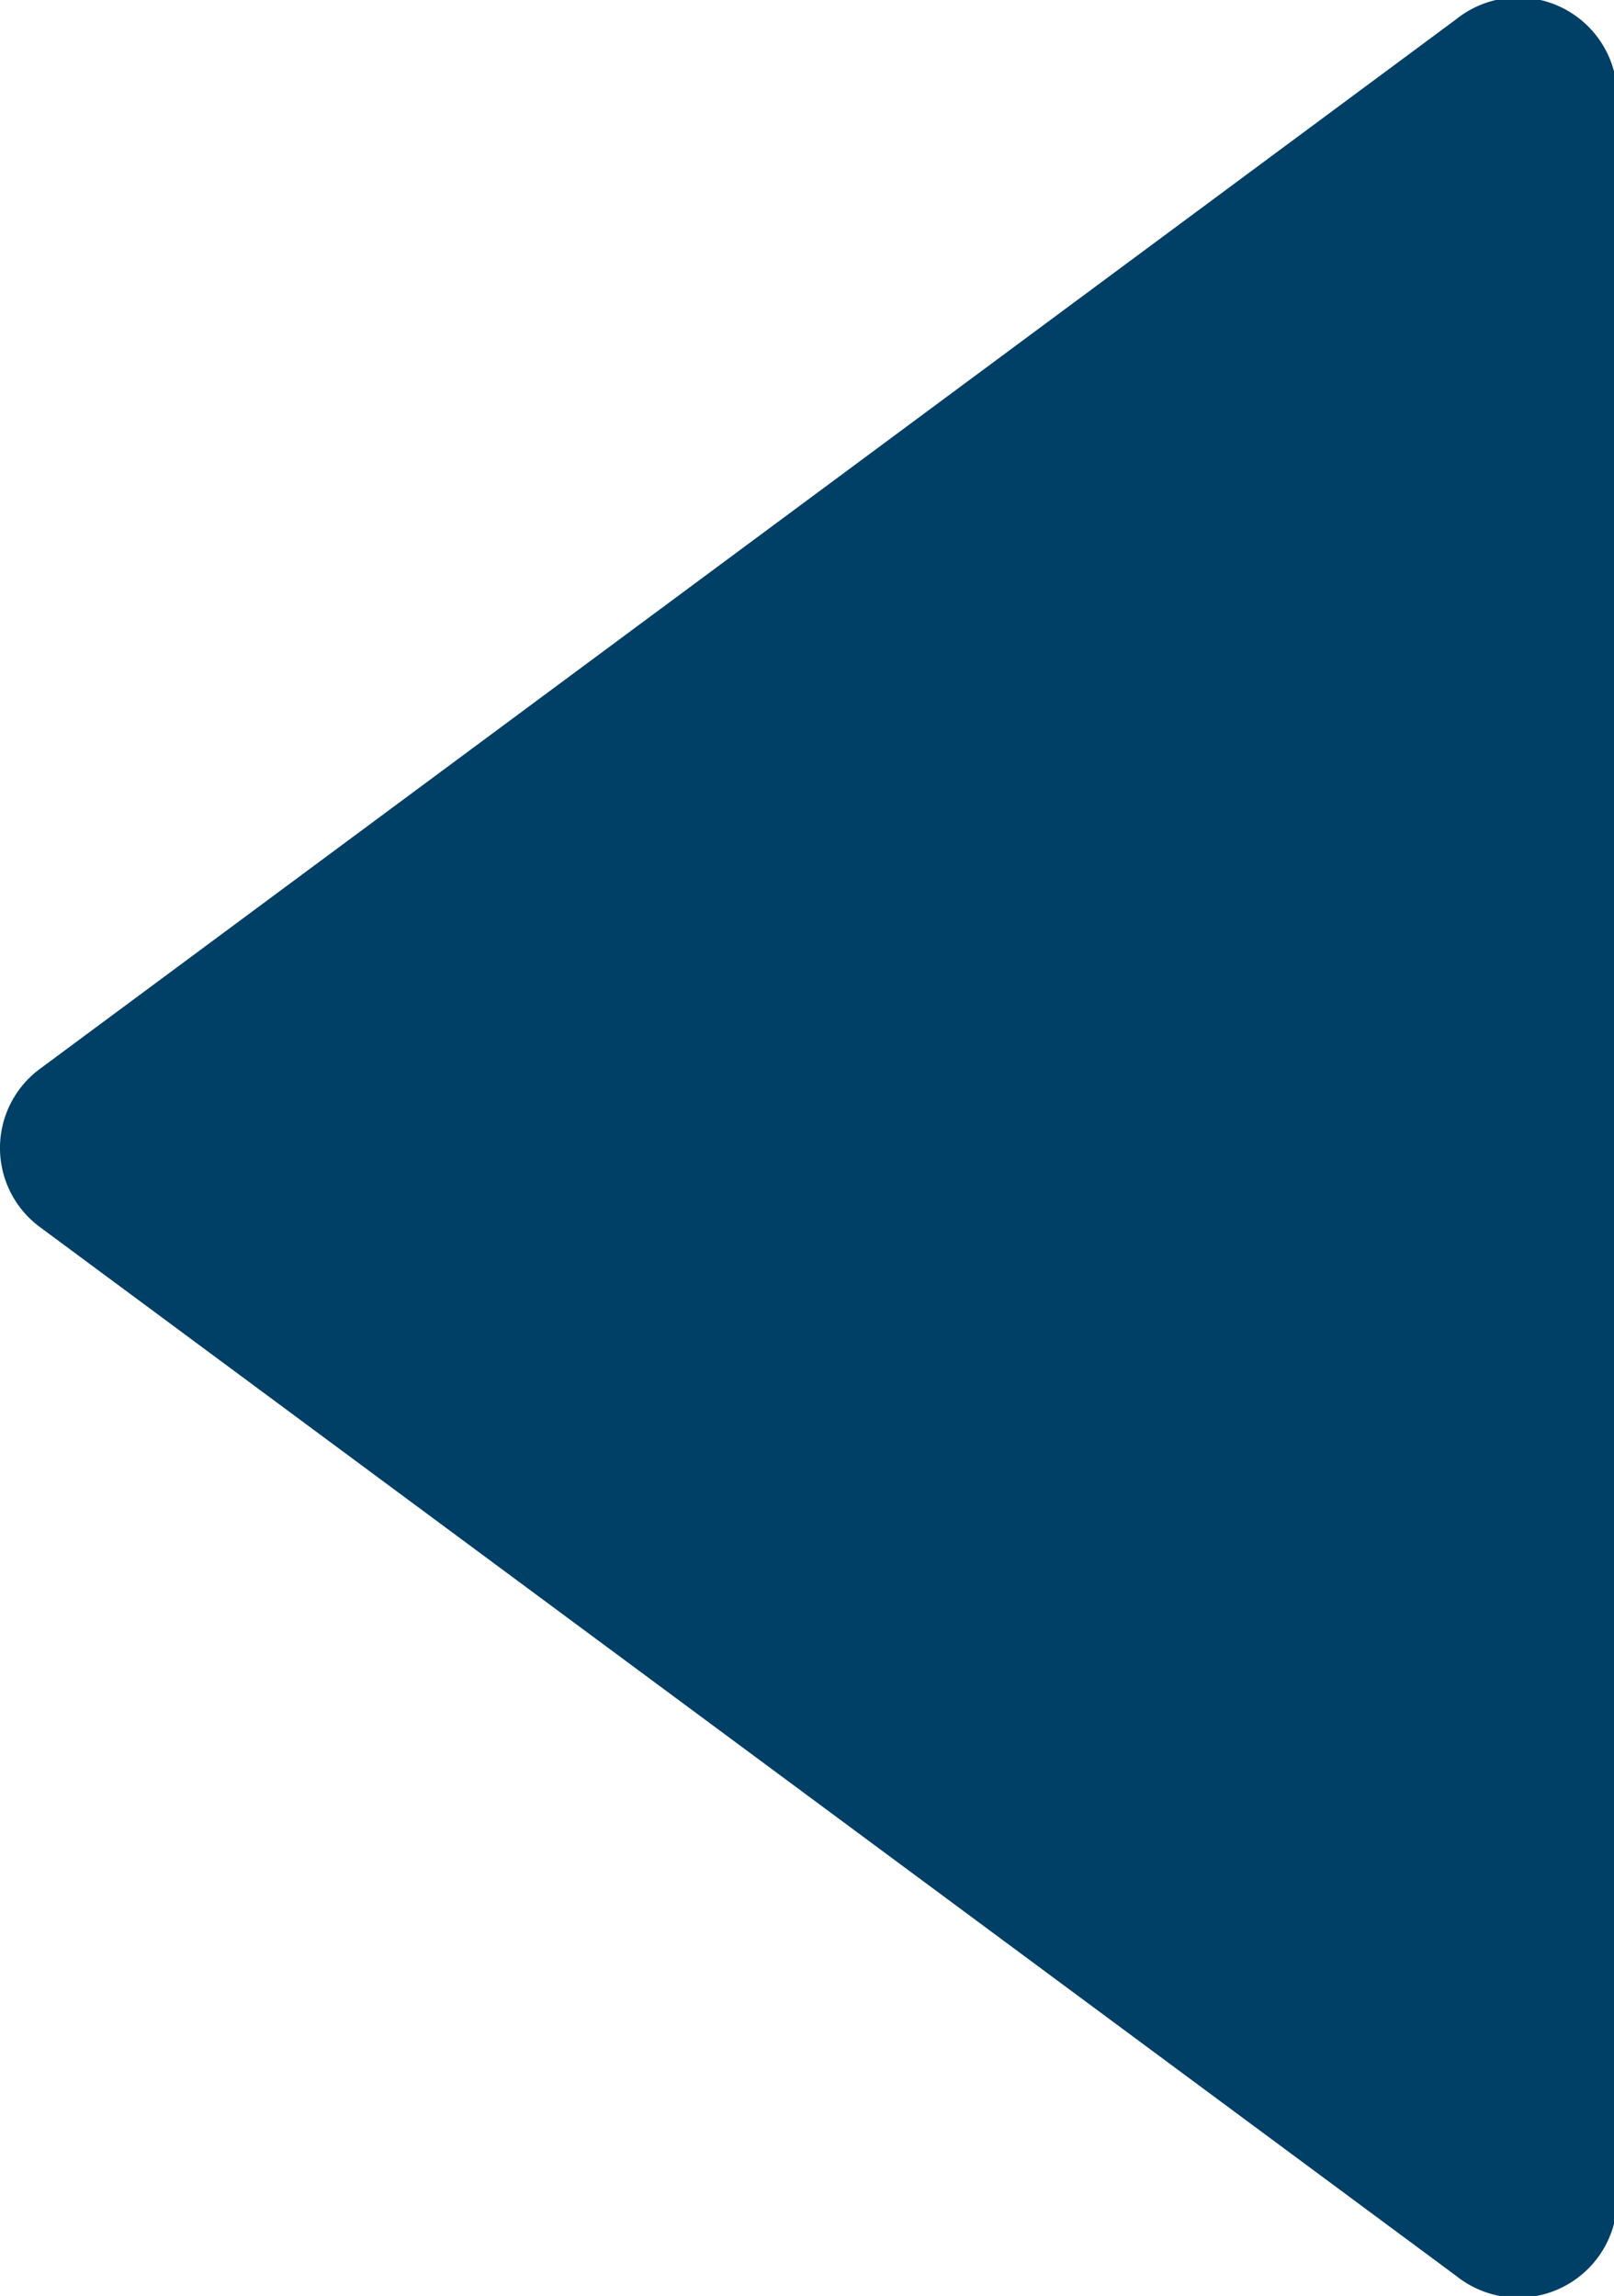
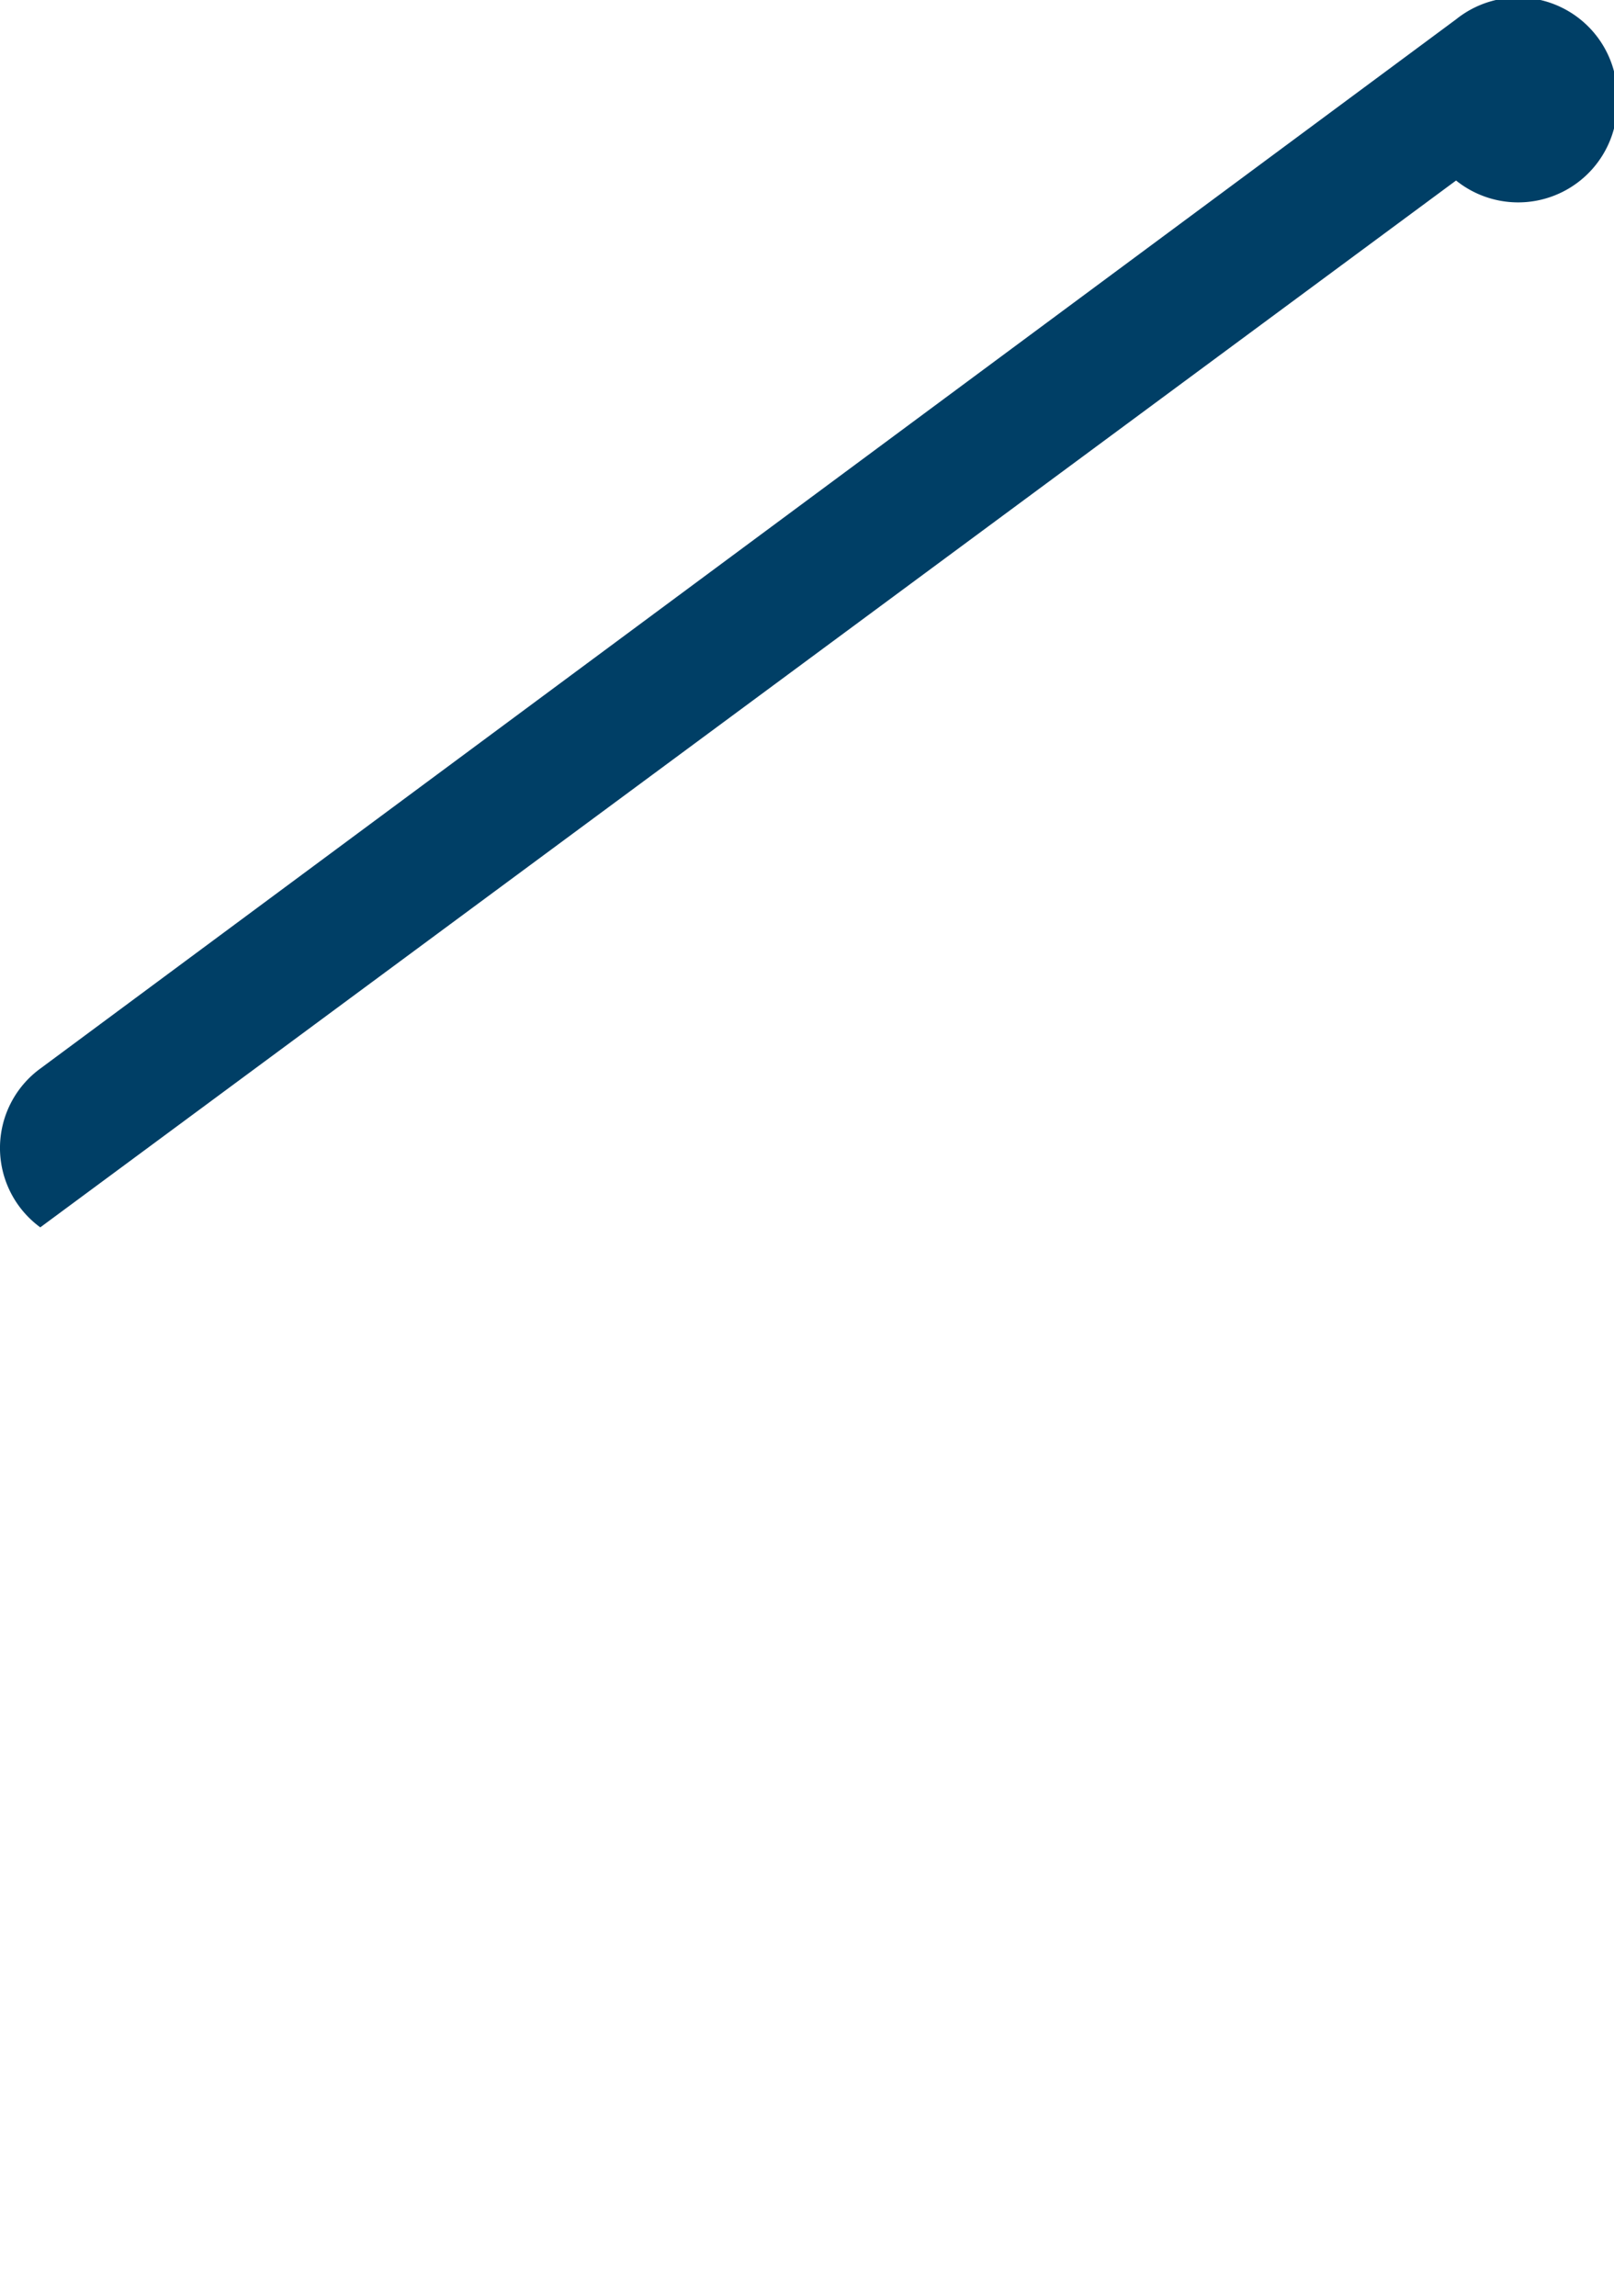
<svg xmlns="http://www.w3.org/2000/svg" width="20.03" height="28.49" viewBox="0 0 20.03 28.49">
  <defs>
    <style>.cls-1{fill:#003f66;}</style>
  </defs>
  <g id="レイヤー_2" data-name="レイヤー 2">
    <g id="layout">
-       <path class="cls-1" d="M.5,13.26,18.07.24a1.23,1.23,0,0,1,2,1v26a1.23,1.23,0,0,1-2,1L.5,15.23A1.22,1.22,0,0,1,.5,13.26Z" />
+       <path class="cls-1" d="M.5,13.26,18.07.24a1.23,1.23,0,0,1,2,1a1.23,1.23,0,0,1-2,1L.5,15.23A1.22,1.22,0,0,1,.5,13.26Z" />
    </g>
  </g>
</svg>